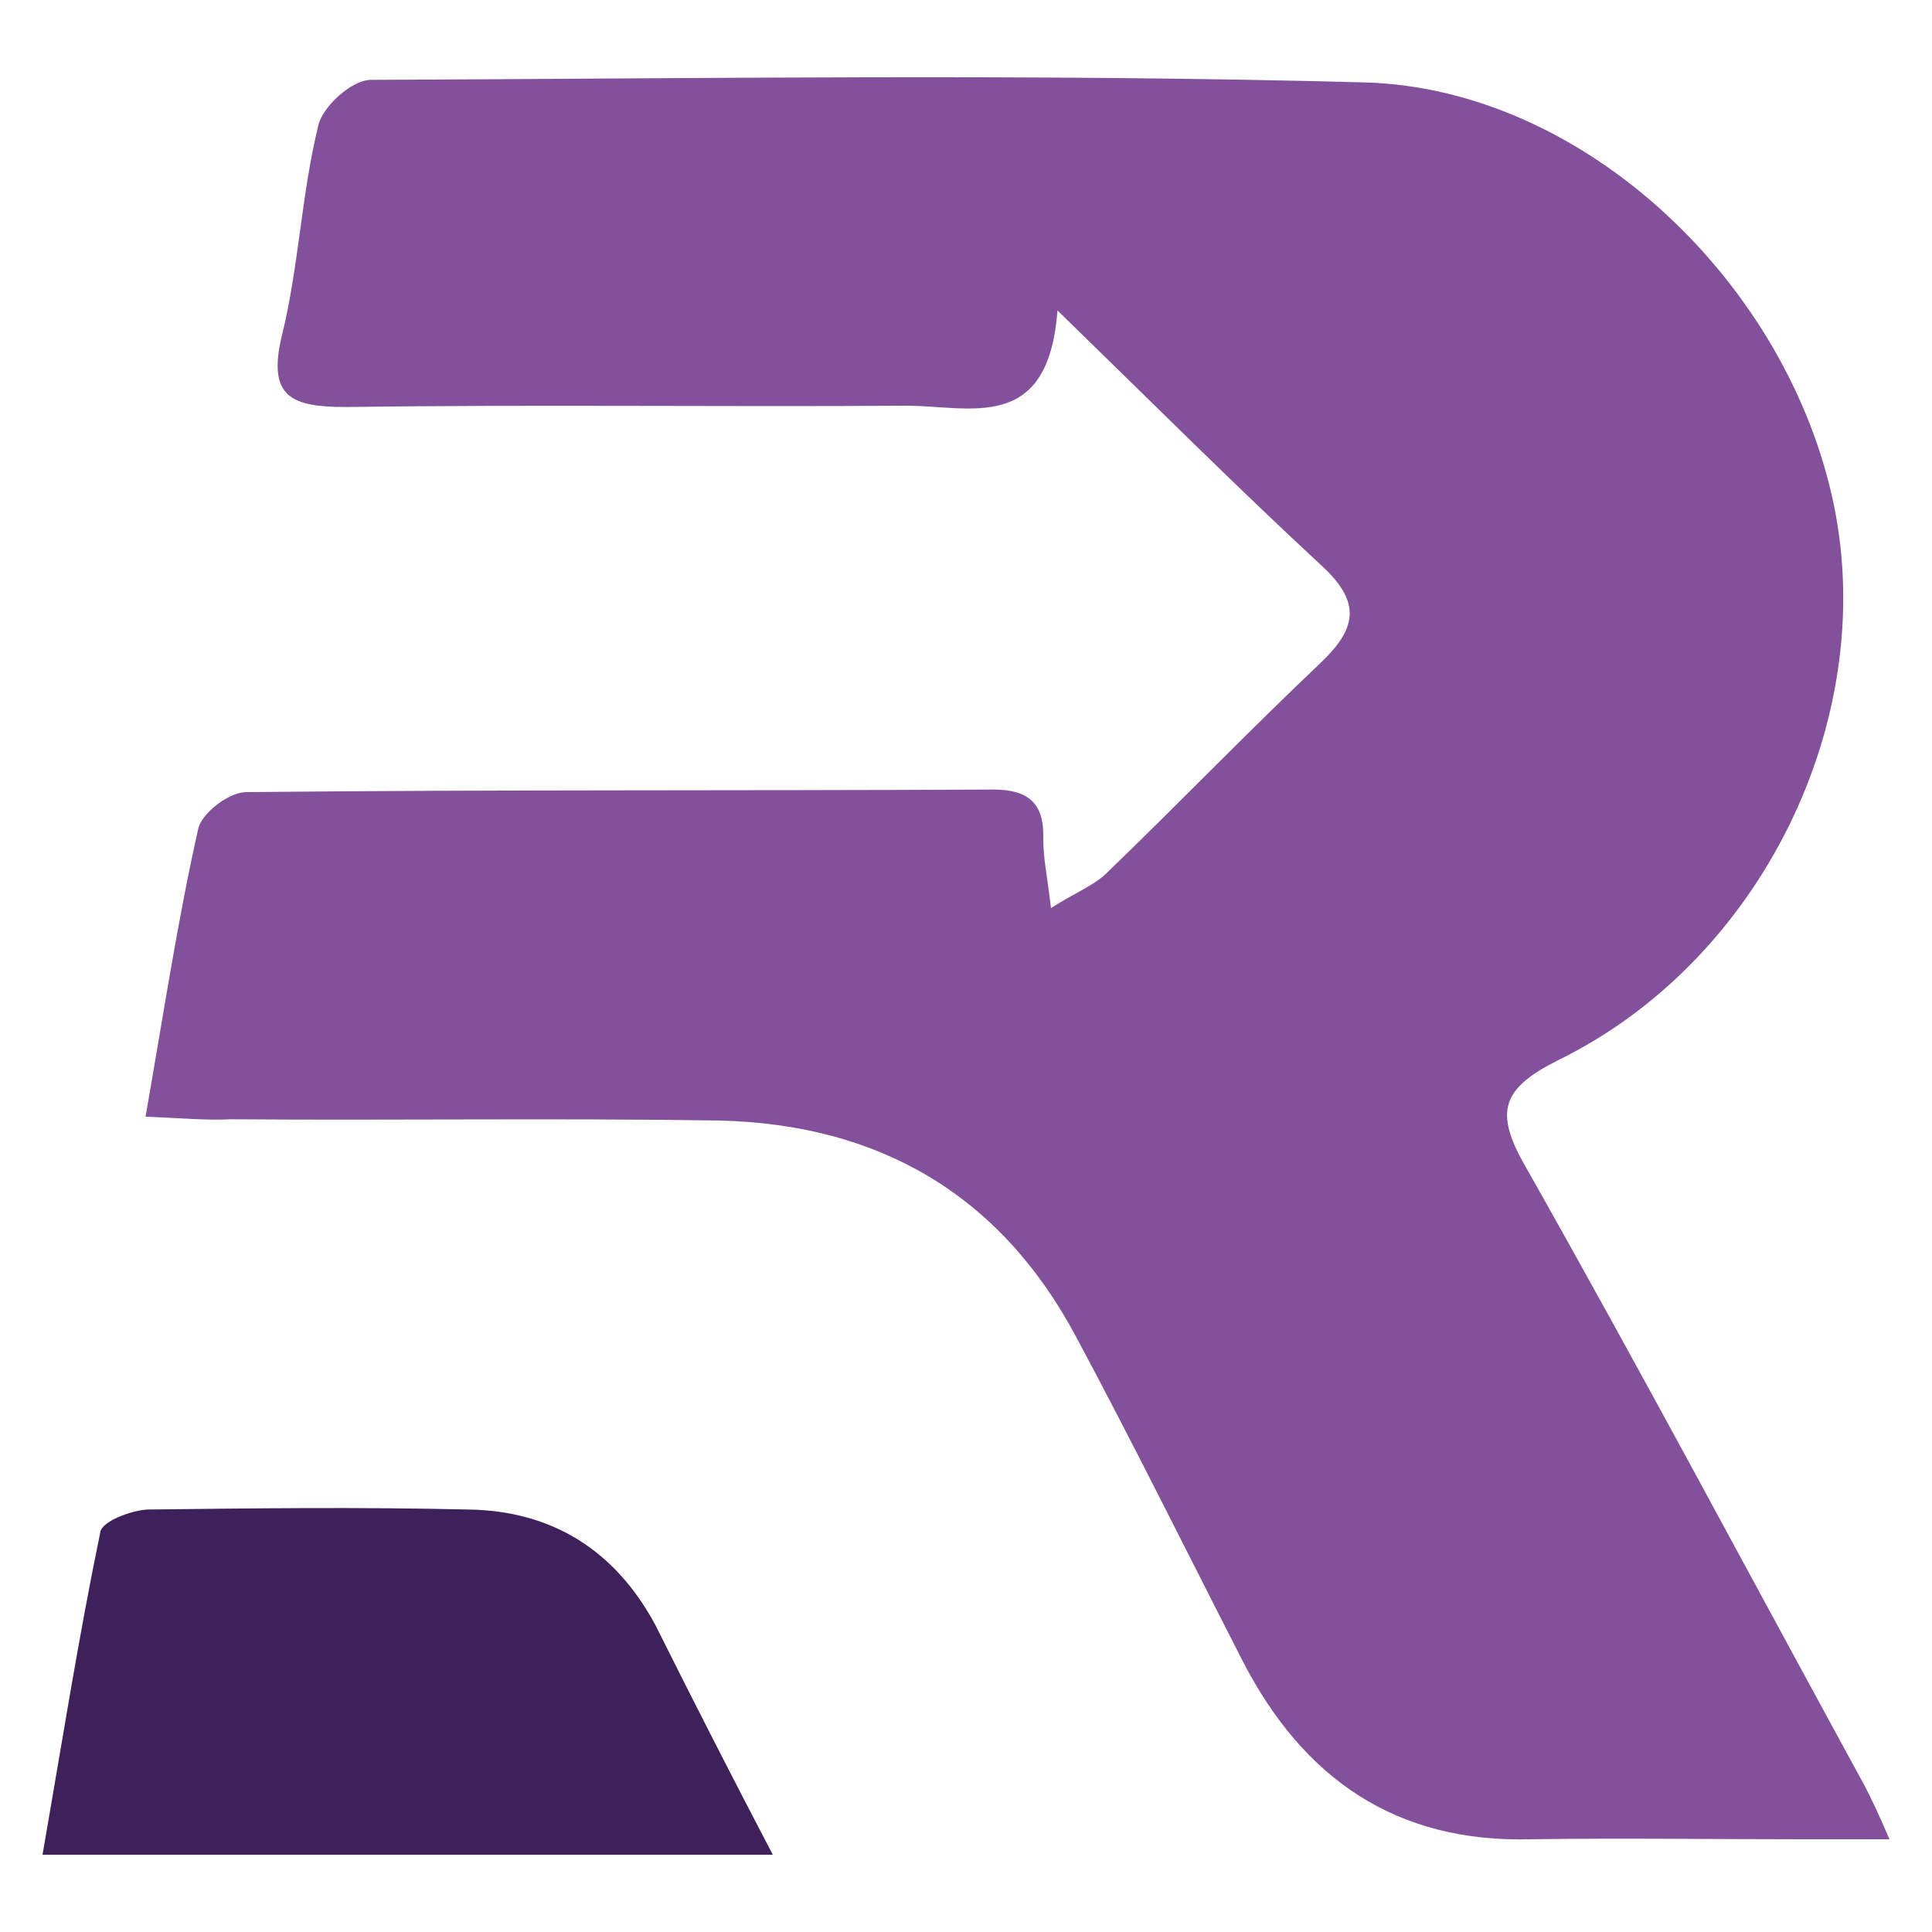
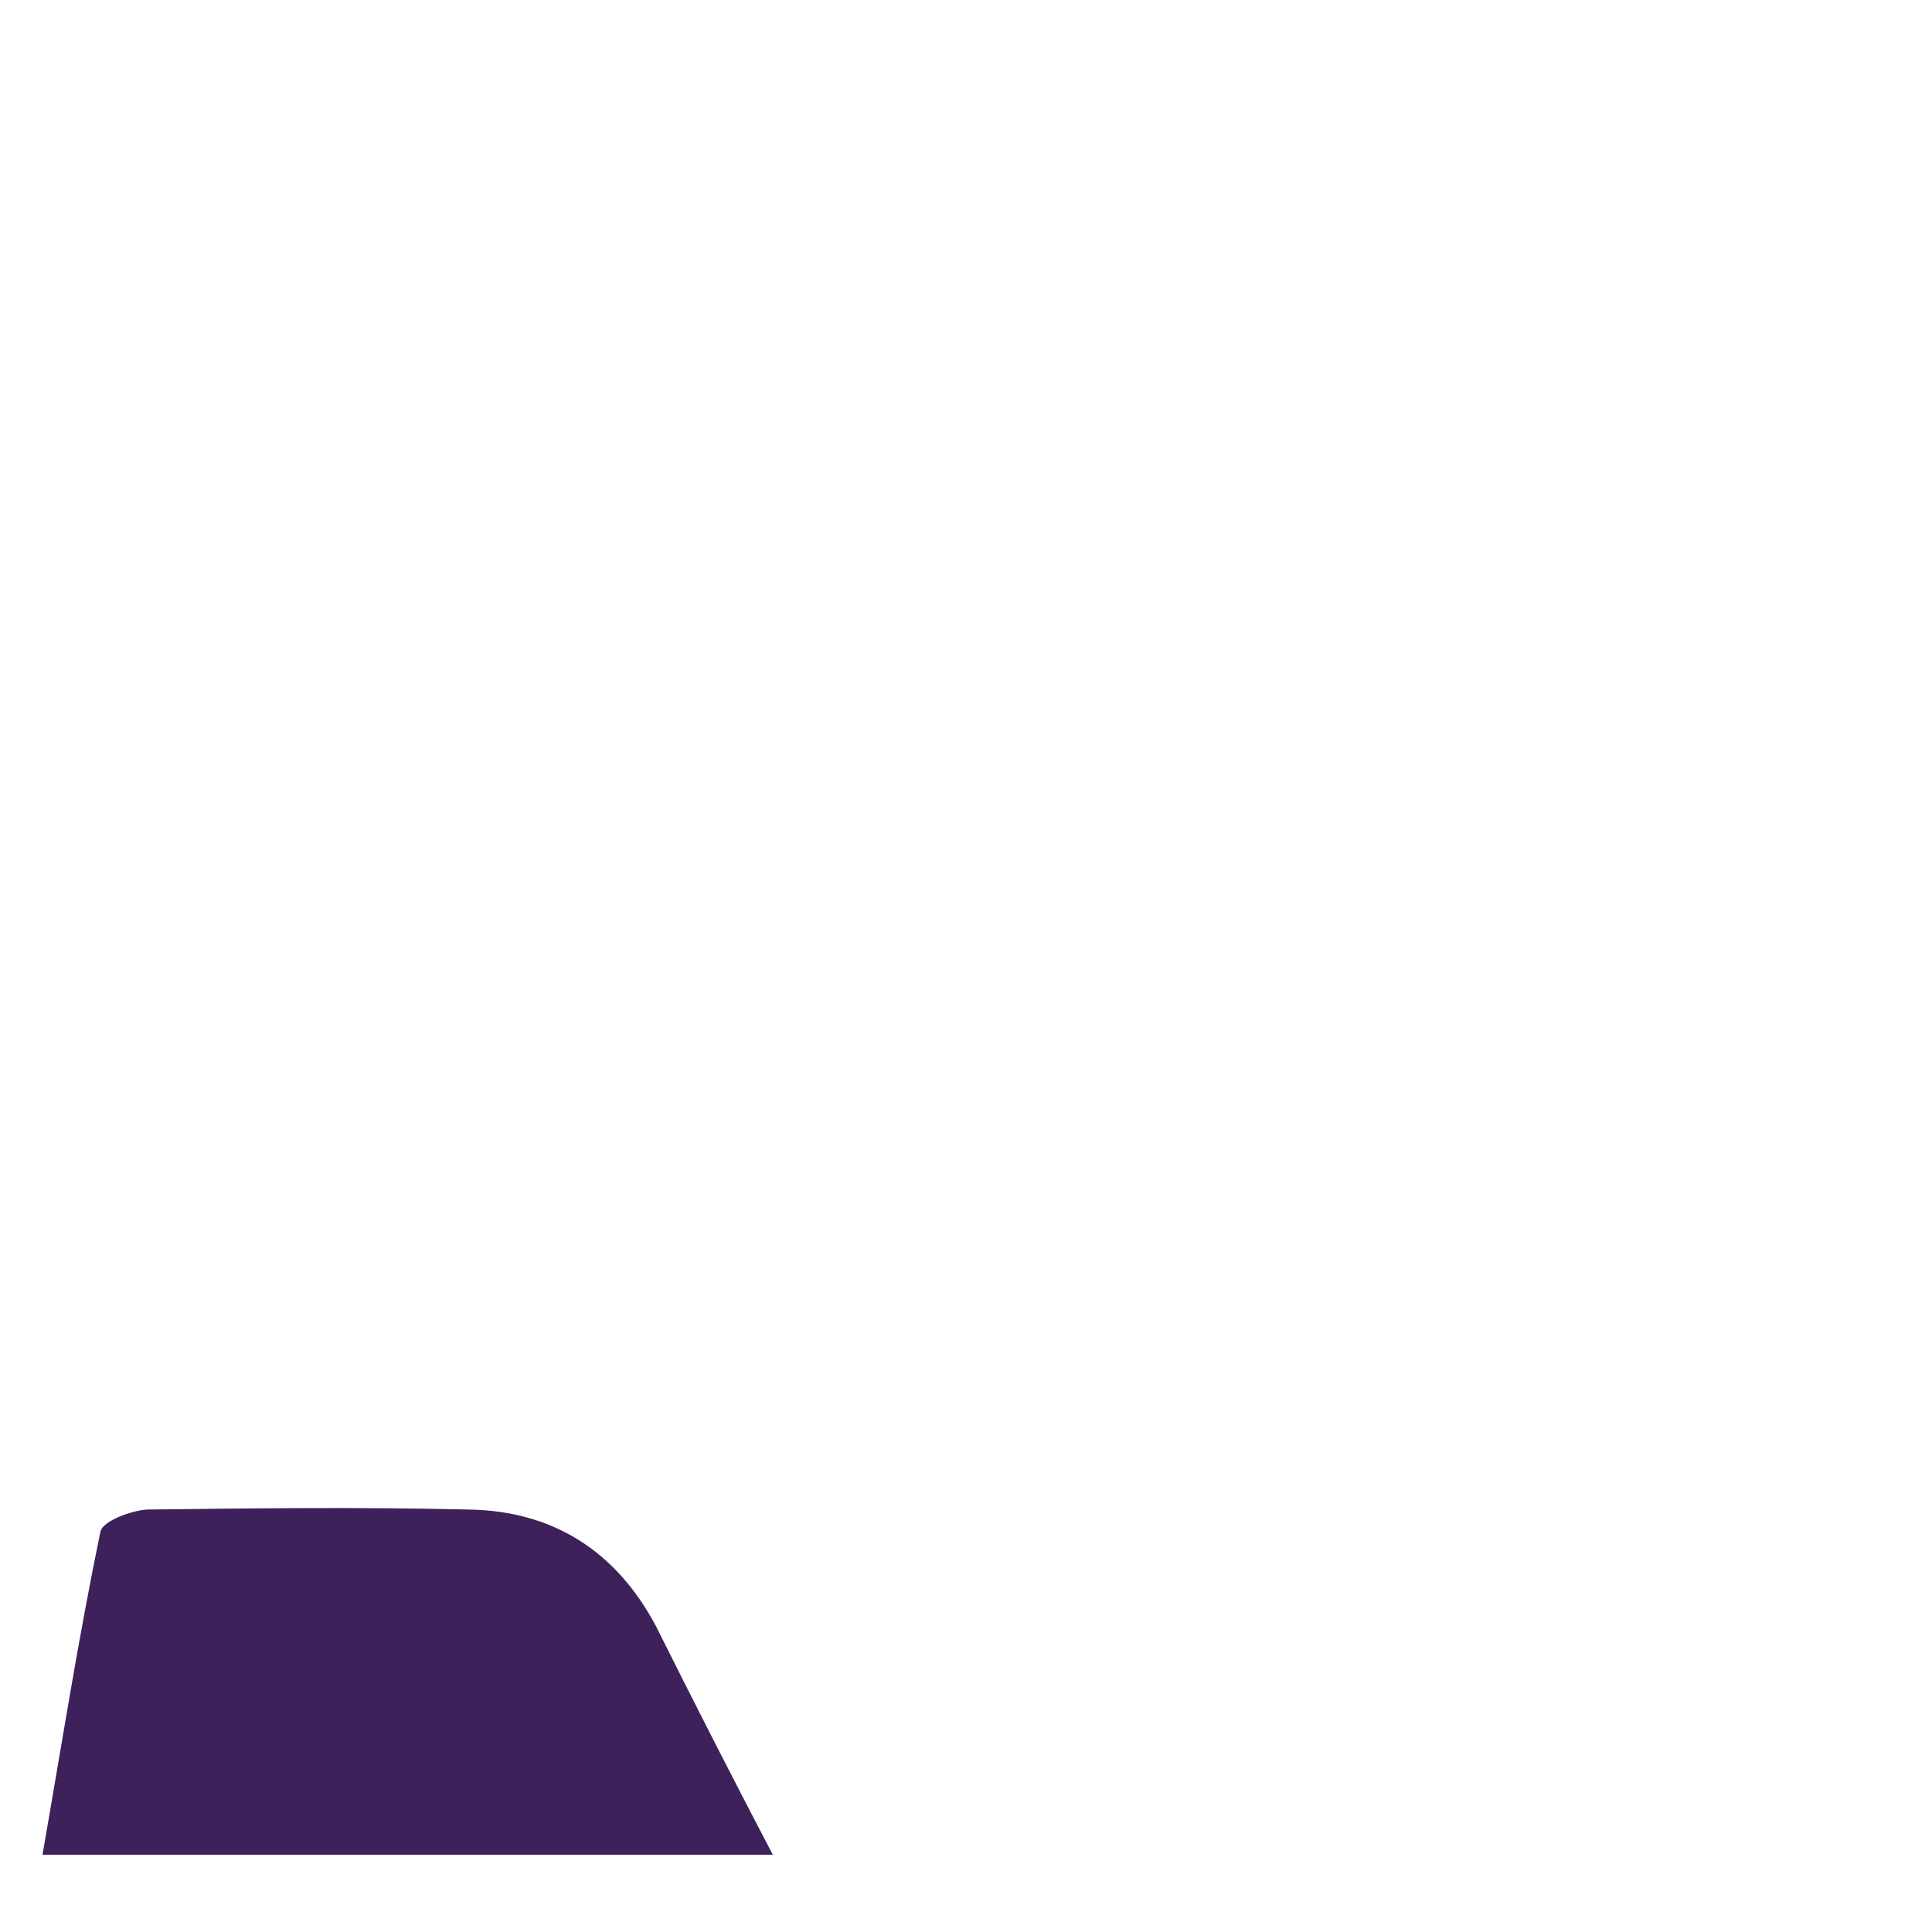
<svg xmlns="http://www.w3.org/2000/svg" id="Layer_1" x="0px" y="0px" viewBox="0 0 150 150" style="enable-background:new 0 0 150 150;" xml:space="preserve">
  <g>
-     <path style="fill:#83519C;" d="M11.3,86.7c1.4-8,2.5-15.3,4.1-22.4c0.3-1.2,2.4-2.8,3.7-2.8c19.3-0.2,38.6-0.1,58-0.2 c2.8,0,4,1.1,3.9,3.9c0,1.4,0.3,2.8,0.6,5.3c1.9-1.2,3.2-1.7,4.2-2.6c5.6-5.4,11.1-11.1,16.8-16.5c2.7-2.6,3.1-4.6,0.1-7.4 C96,37.8,89.6,31.4,82.1,24.1c-0.7,9.6-6.8,7.4-11.7,7.4c-14.5,0.1-29-0.1-43.5,0.1c-4.2,0-6.2-0.7-5-5.6 c1.3-5.3,1.5-10.9,2.8-16.2c0.3-1.5,2.6-3.6,4.1-3.6C54.4,6.1,80.2,5.7,106,6.4c17.1,0.5,32.9,15.7,36.4,32.9 c3.4,16.7-5.7,35.3-21.4,43c-4.4,2.2-5,4-2.6,8.2c9,15.9,17.6,32.1,26.4,48.2c0.5,1,1,2,1.9,4.1c-2.7,0-4.8,0-6.8,0 c-7,0-14-0.1-21,0c-10.5,0.3-17.7-4.7-22.4-13.8c-4.3-8.4-8.5-16.9-13-25.3c-5.9-11-15.3-16.4-27.6-16.7c-12.7-0.2-25.3,0-38-0.1 C16,87,14,86.8,11.3,86.7z" />
-     <path style="fill:#3E215A;" d="M60,144c-18.6,0-37.2,0-56.7,0c1.5-8.6,2.8-16.9,4.5-25.1c0.2-0.8,2.3-1.6,3.6-1.7 c8.3-0.1,16.6-0.2,25,0c6.5,0.1,11.4,3.2,14.5,9C53.8,132,56.7,137.7,60,144z" />
+     <path style="fill:#3E215A;" d="M60,144c-18.6,0-37.2,0-56.7,0c1.5-8.6,2.8-16.9,4.5-25.1c0.2-0.8,2.3-1.6,3.6-1.7 c8.3-0.1,16.6-0.2,25,0c6.5,0.1,11.4,3.2,14.5,9C53.8,132,56.7,137.7,60,144" />
  </g>
</svg>